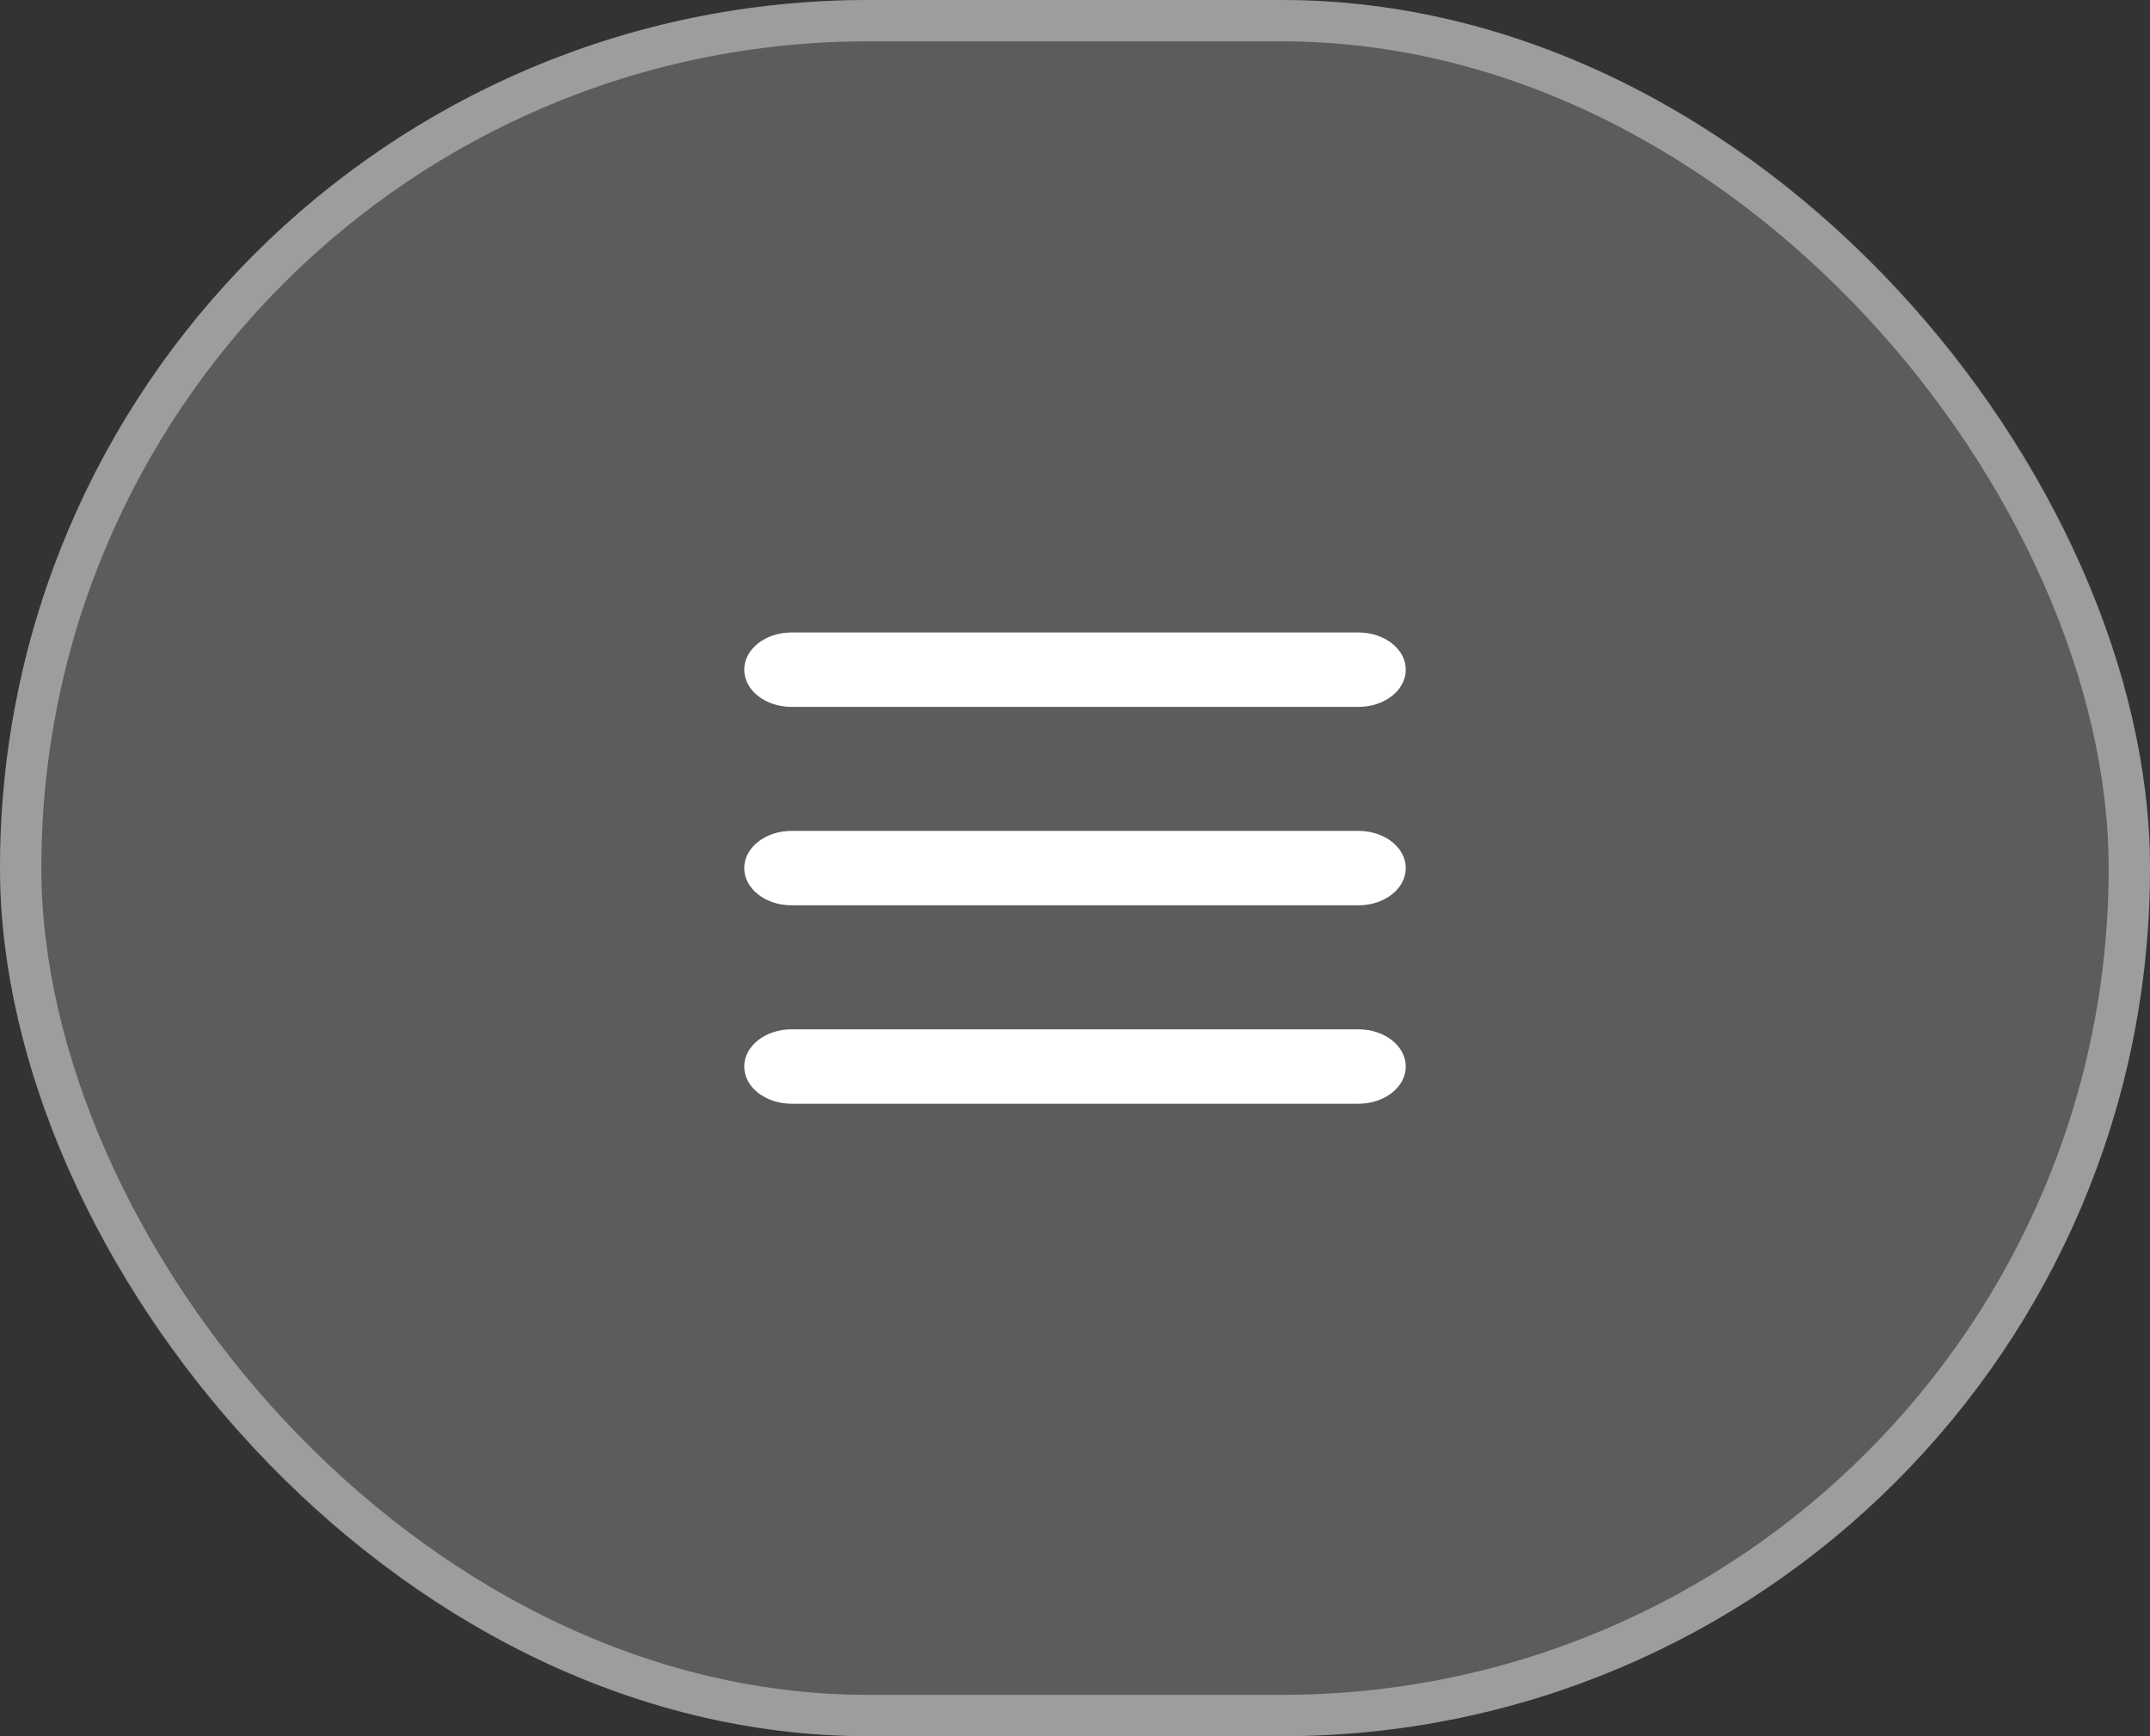
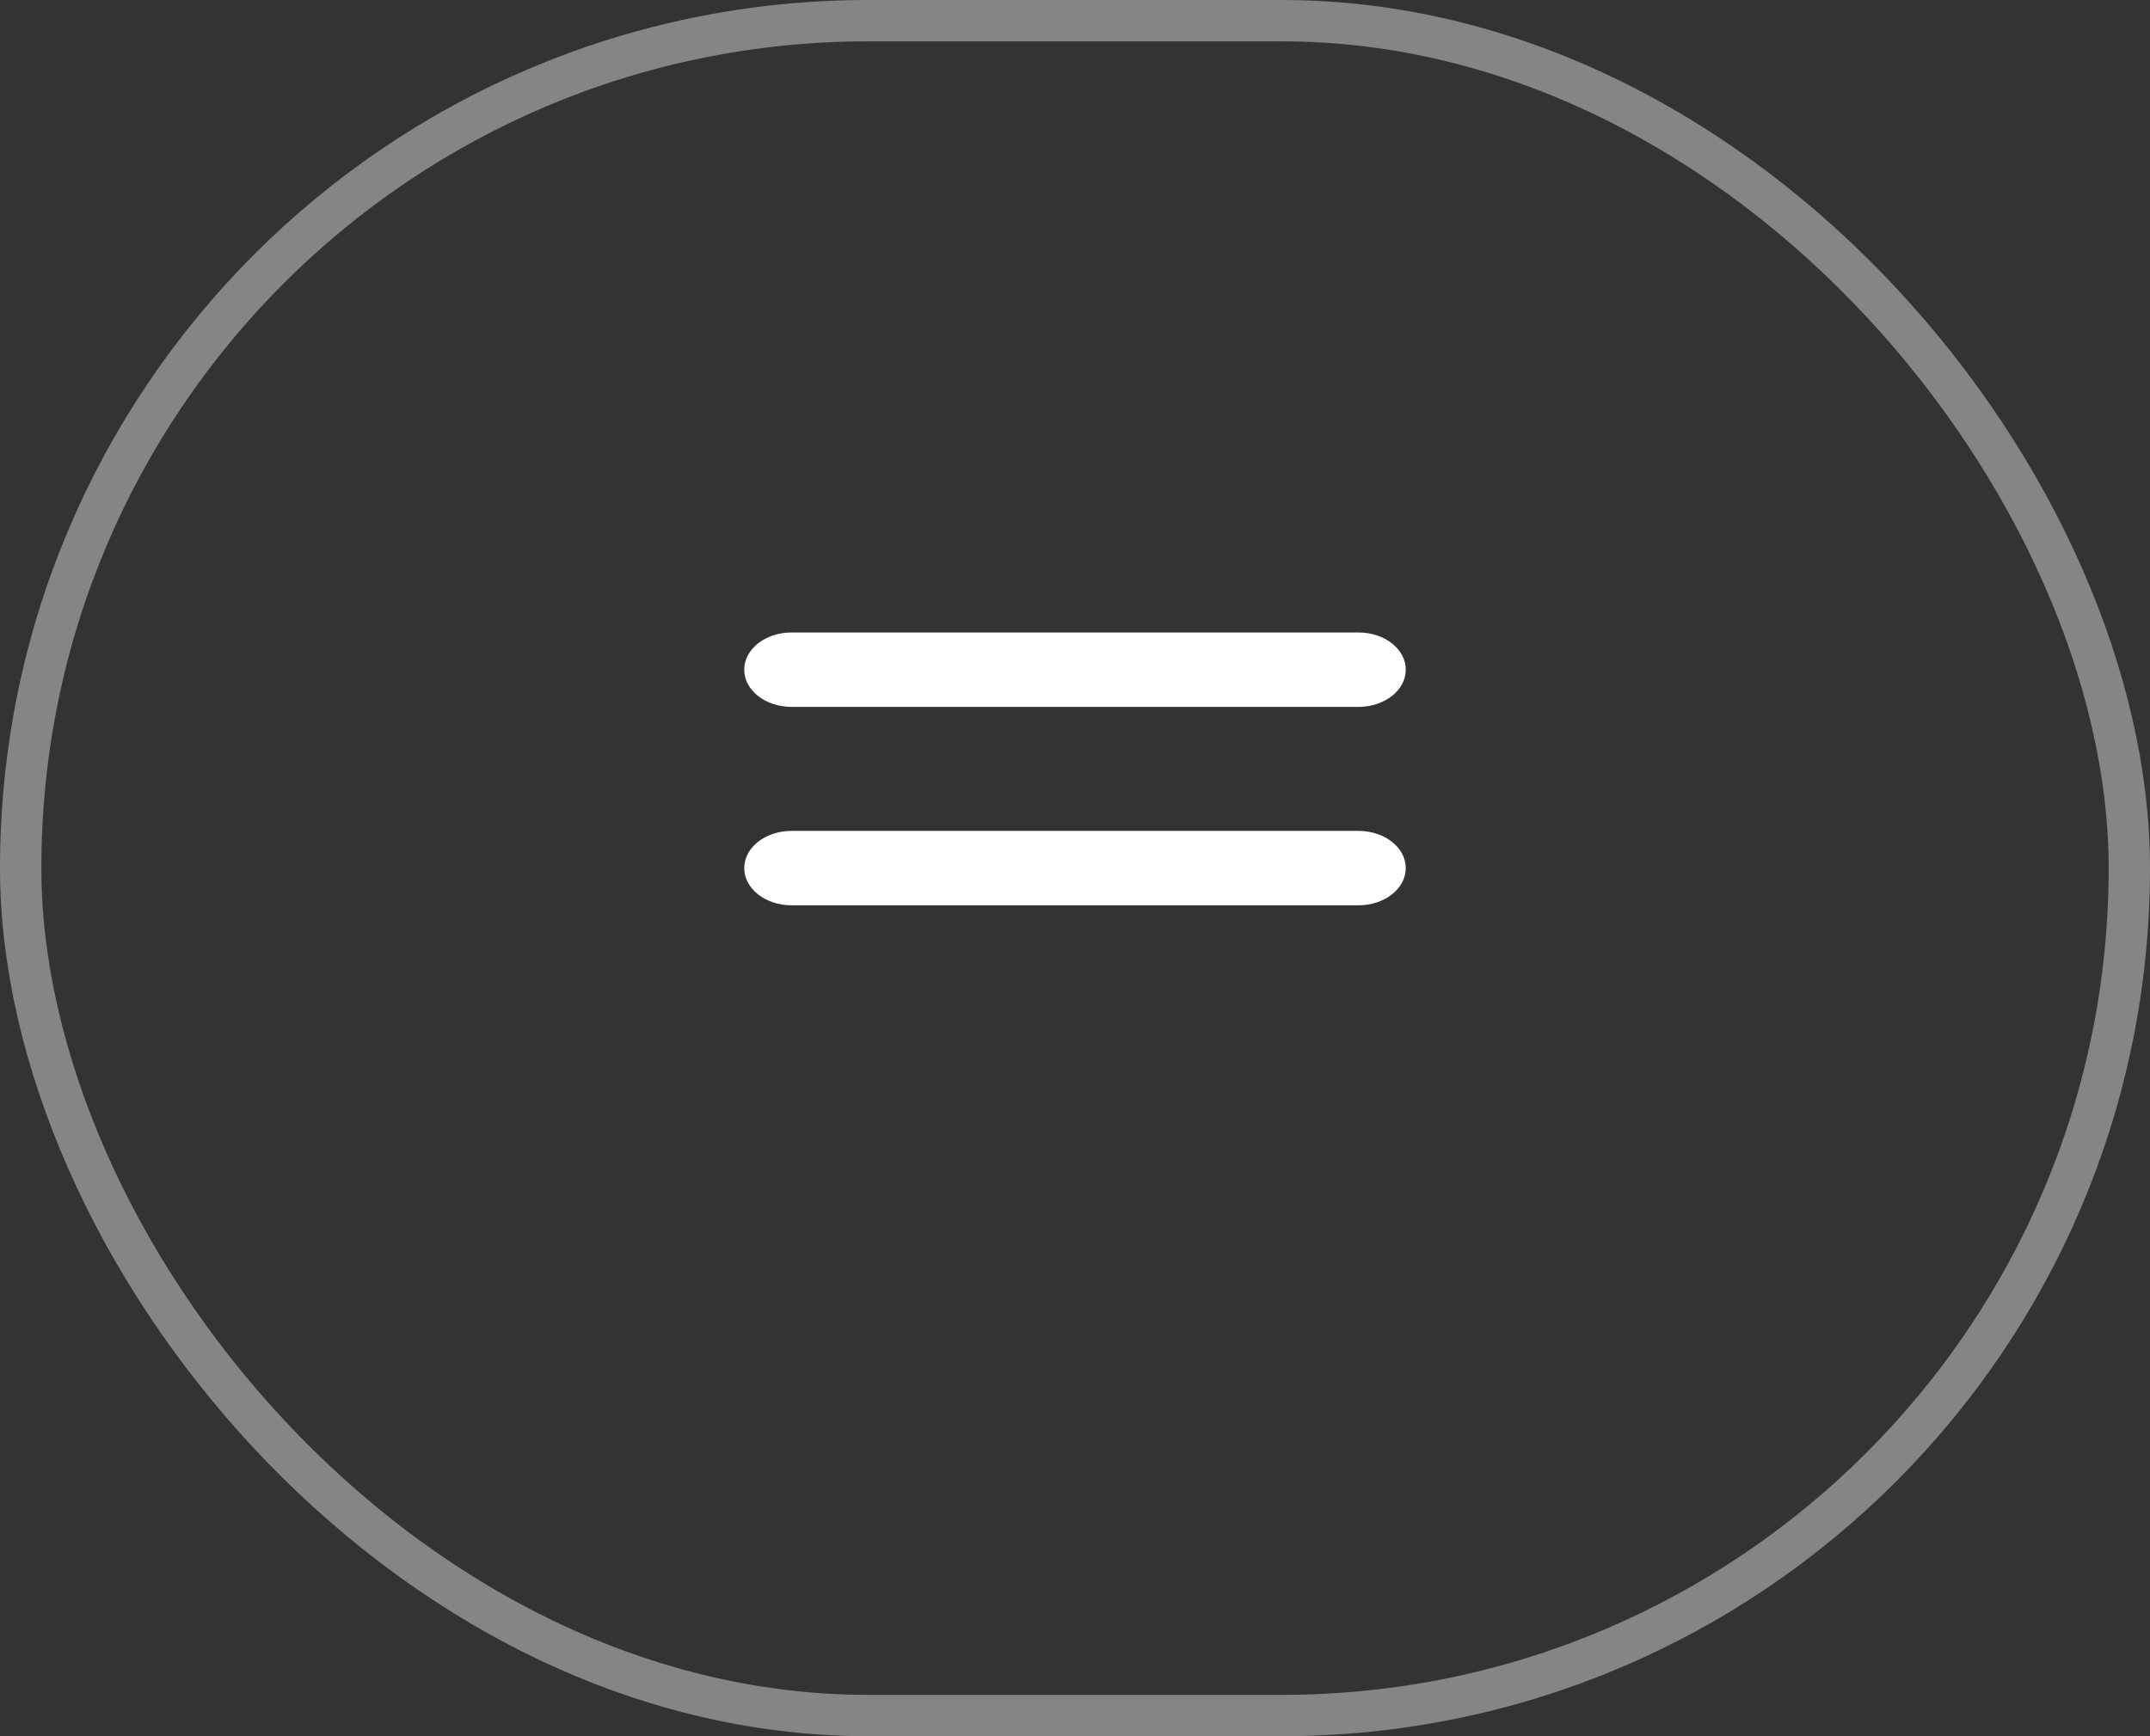
<svg xmlns="http://www.w3.org/2000/svg" width="52" height="42" viewBox="0 0 52 42" fill="none">
  <rect x="0" y="0" width="52" height="42" fill="#333333" stroke="none" />
-   <rect width="52" height="42" rx="21" fill="white" fill-opacity="0.2" />
  <rect x="0.5" y="0.5" width="51" height="41" rx="20.5" stroke="white" stroke-opacity="0.4" />
  <path d="M18 16.2C18 15.703 18.512 15.3 19.143 15.3H32.857C33.488 15.3 34 15.703 34 16.2C34 16.697 33.488 17.1 32.857 17.1H19.143C18.512 17.1 18 16.697 18 16.2Z" fill="white" />
  <path d="M18 21C18 20.503 18.512 20.1 19.143 20.1H32.857C33.488 20.1 34 20.503 34 21C34 21.497 33.488 21.9 32.857 21.9H19.143C18.512 21.9 18 21.497 18 21Z" fill="white" />
-   <path d="M18 25.8C18 25.303 18.512 24.9 19.143 24.9H32.857C33.488 24.9 34 25.303 34 25.8C34 26.297 33.488 26.7 32.857 26.7H19.143C18.512 26.7 18 26.297 18 25.8Z" fill="white" />
</svg>